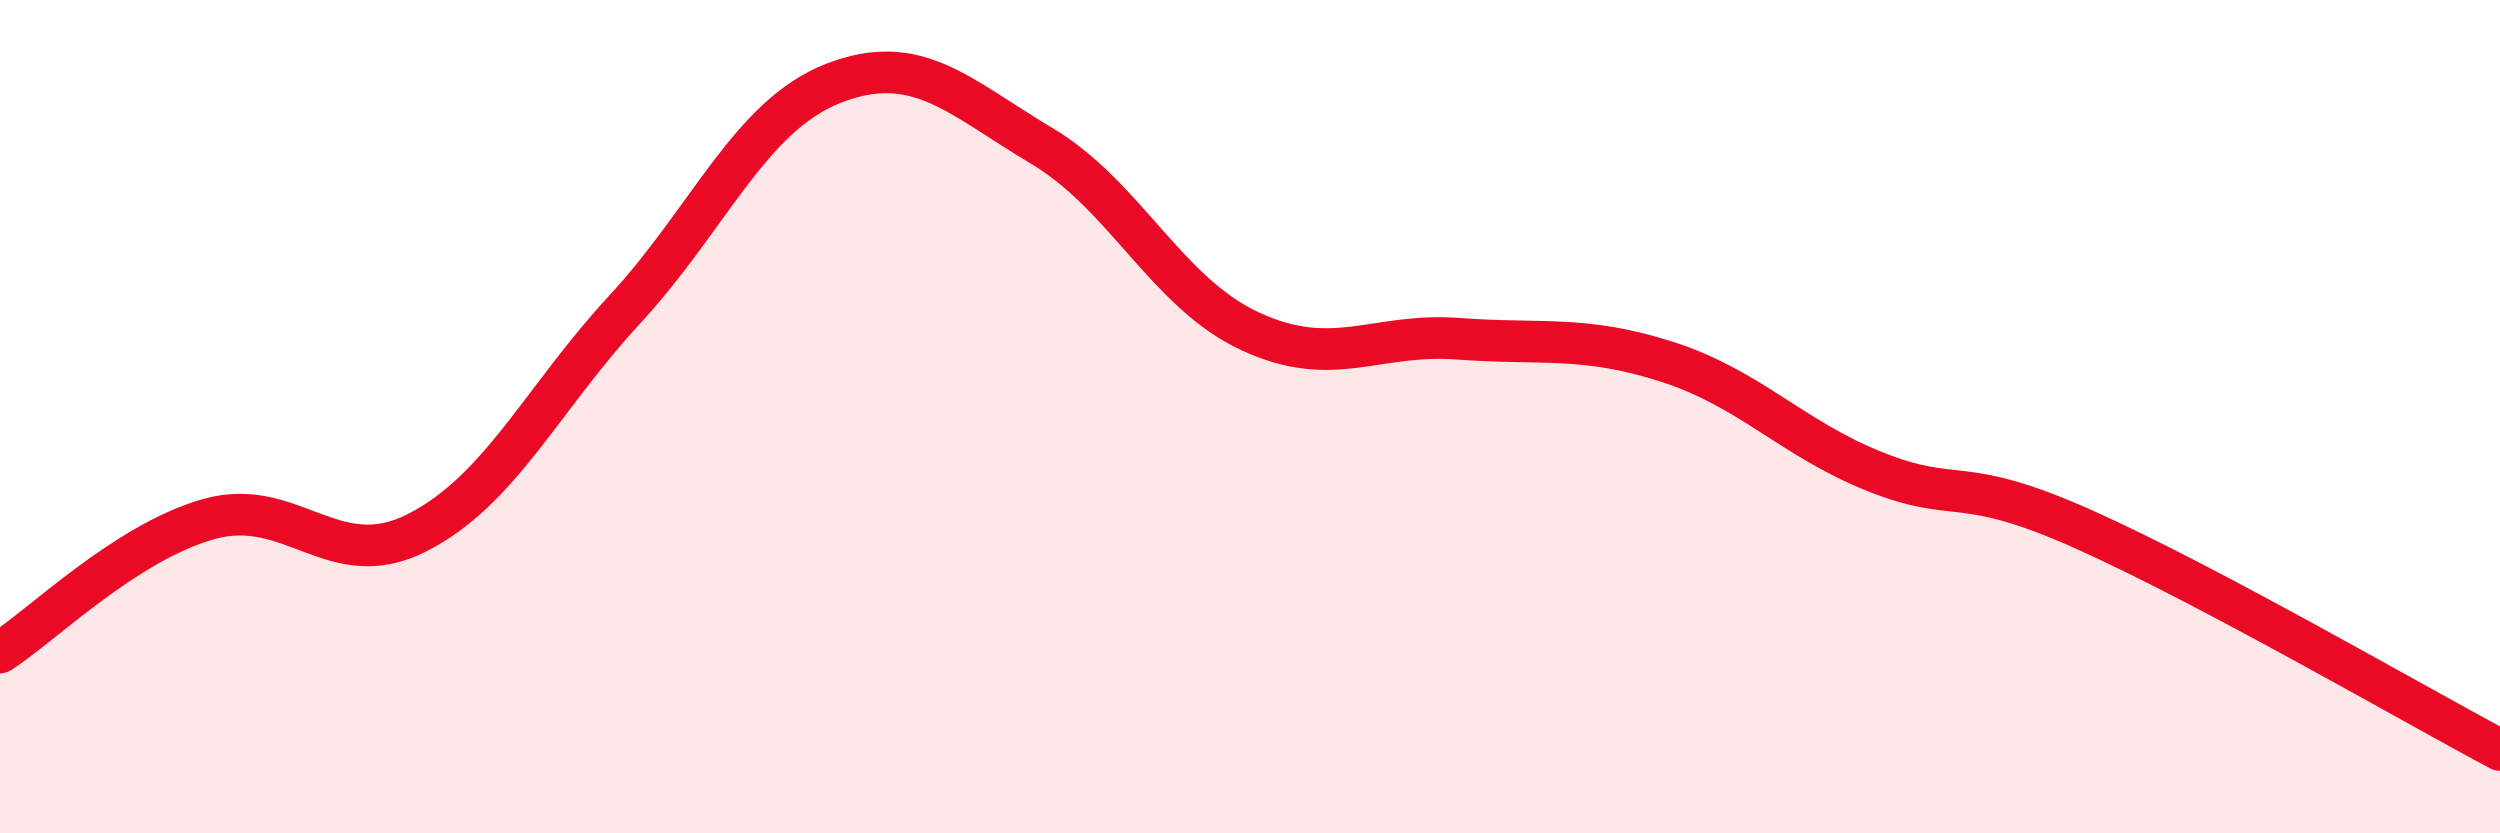
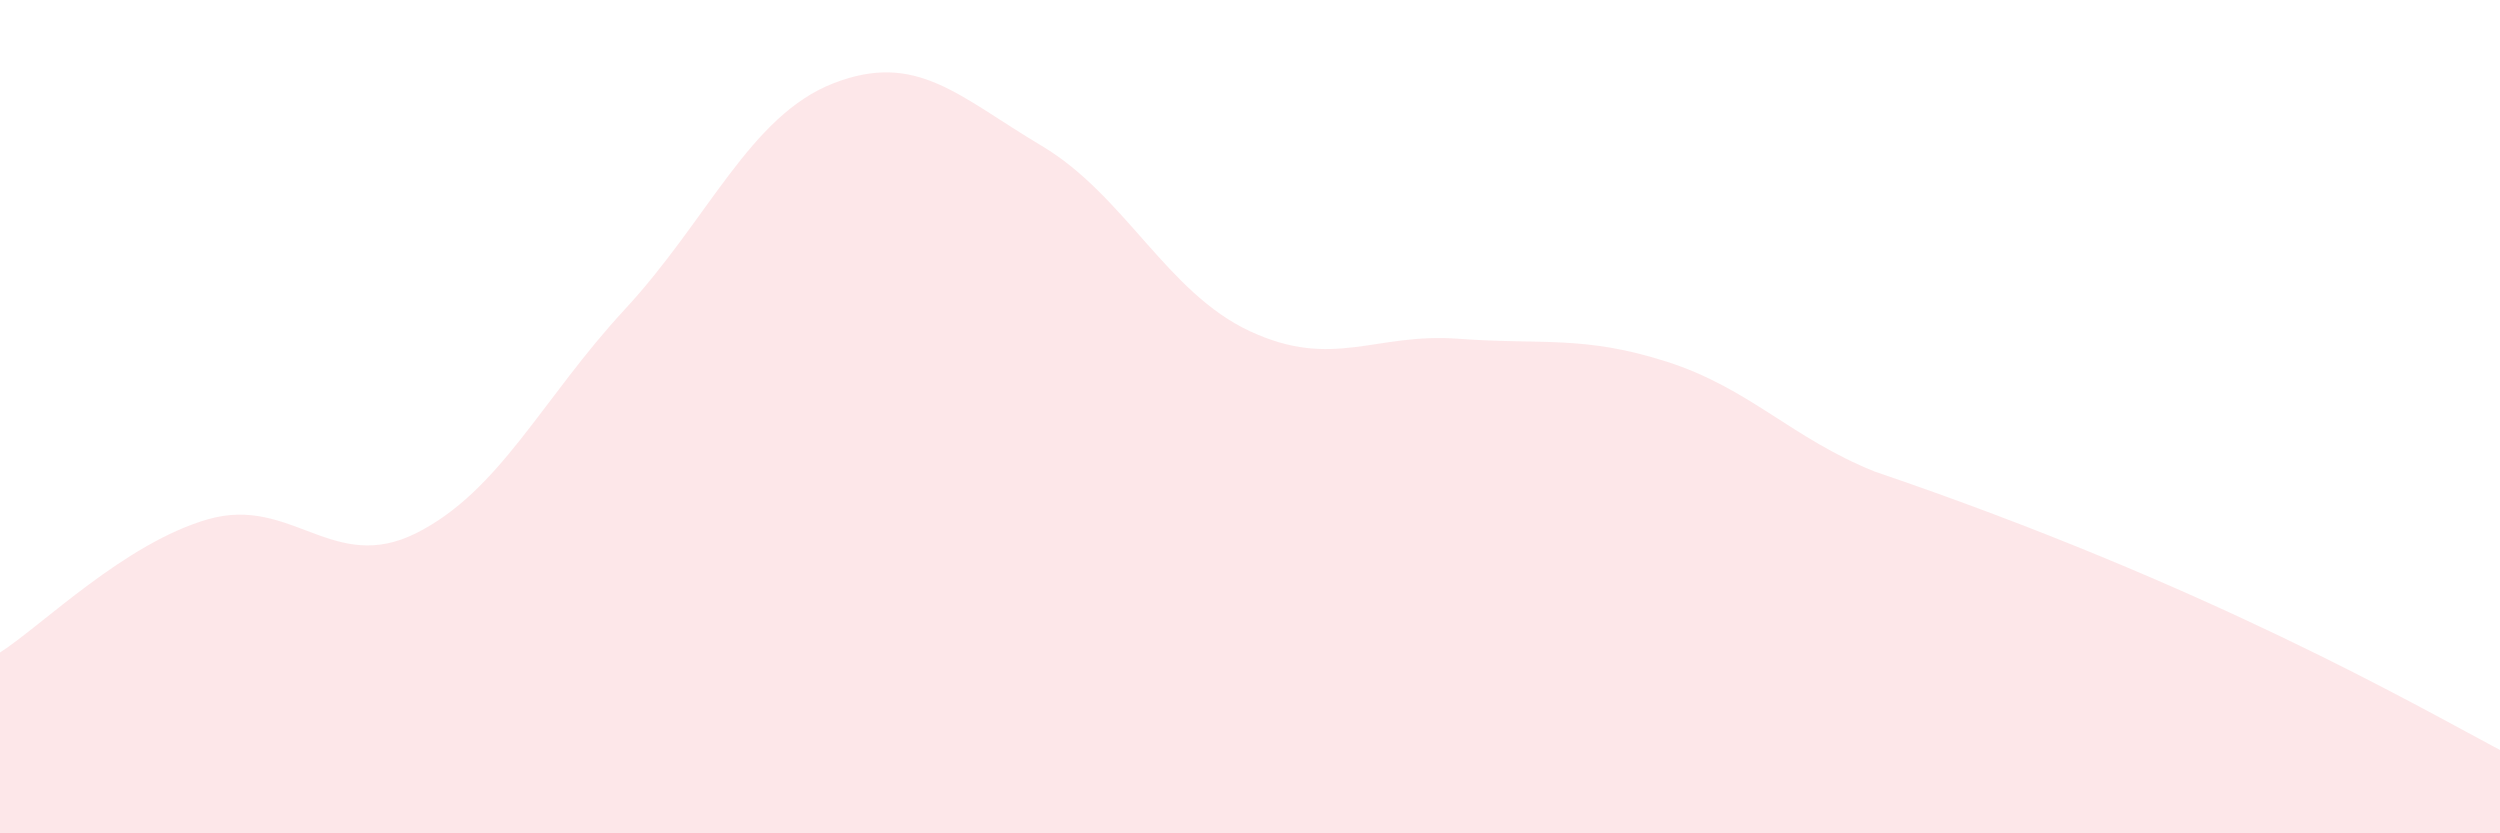
<svg xmlns="http://www.w3.org/2000/svg" width="60" height="20" viewBox="0 0 60 20">
-   <path d="M 0,15.66 C 1,15.02 3,13.03 5,12.46 C 7,11.89 8,13.8 10,12.79 C 12,11.78 13,9.58 15,7.42 C 17,5.26 18,2.78 20,2 C 22,1.22 23,2.31 25,3.5 C 27,4.69 28,7.02 30,7.95 C 32,8.88 33,7.98 35,8.13 C 37,8.28 38,8.04 40,8.68 C 42,9.32 43,10.52 45,11.32 C 47,12.12 47,11.36 50,12.7 C 53,14.04 58,16.94 60,18L60 20L0 20Z" fill="#EB0A25" opacity="0.1" stroke-linecap="round" stroke-linejoin="round" />
-   <path d="M 0,15.66 C 1,15.02 3,13.03 5,12.46 C 7,11.89 8,13.8 10,12.79 C 12,11.78 13,9.58 15,7.42 C 17,5.26 18,2.78 20,2 C 22,1.22 23,2.31 25,3.5 C 27,4.69 28,7.02 30,7.95 C 32,8.88 33,7.98 35,8.13 C 37,8.28 38,8.04 40,8.68 C 42,9.32 43,10.52 45,11.32 C 47,12.12 47,11.36 50,12.7 C 53,14.04 58,16.94 60,18" stroke="#EB0A25" stroke-width="1" fill="none" stroke-linecap="round" stroke-linejoin="round" />
+   <path d="M 0,15.66 C 1,15.02 3,13.03 5,12.46 C 7,11.89 8,13.8 10,12.79 C 12,11.78 13,9.58 15,7.42 C 17,5.26 18,2.78 20,2 C 22,1.22 23,2.31 25,3.5 C 27,4.69 28,7.02 30,7.95 C 32,8.88 33,7.98 35,8.13 C 37,8.28 38,8.04 40,8.68 C 42,9.32 43,10.52 45,11.32 C 53,14.04 58,16.94 60,18L60 20L0 20Z" fill="#EB0A25" opacity="0.1" stroke-linecap="round" stroke-linejoin="round" />
</svg>